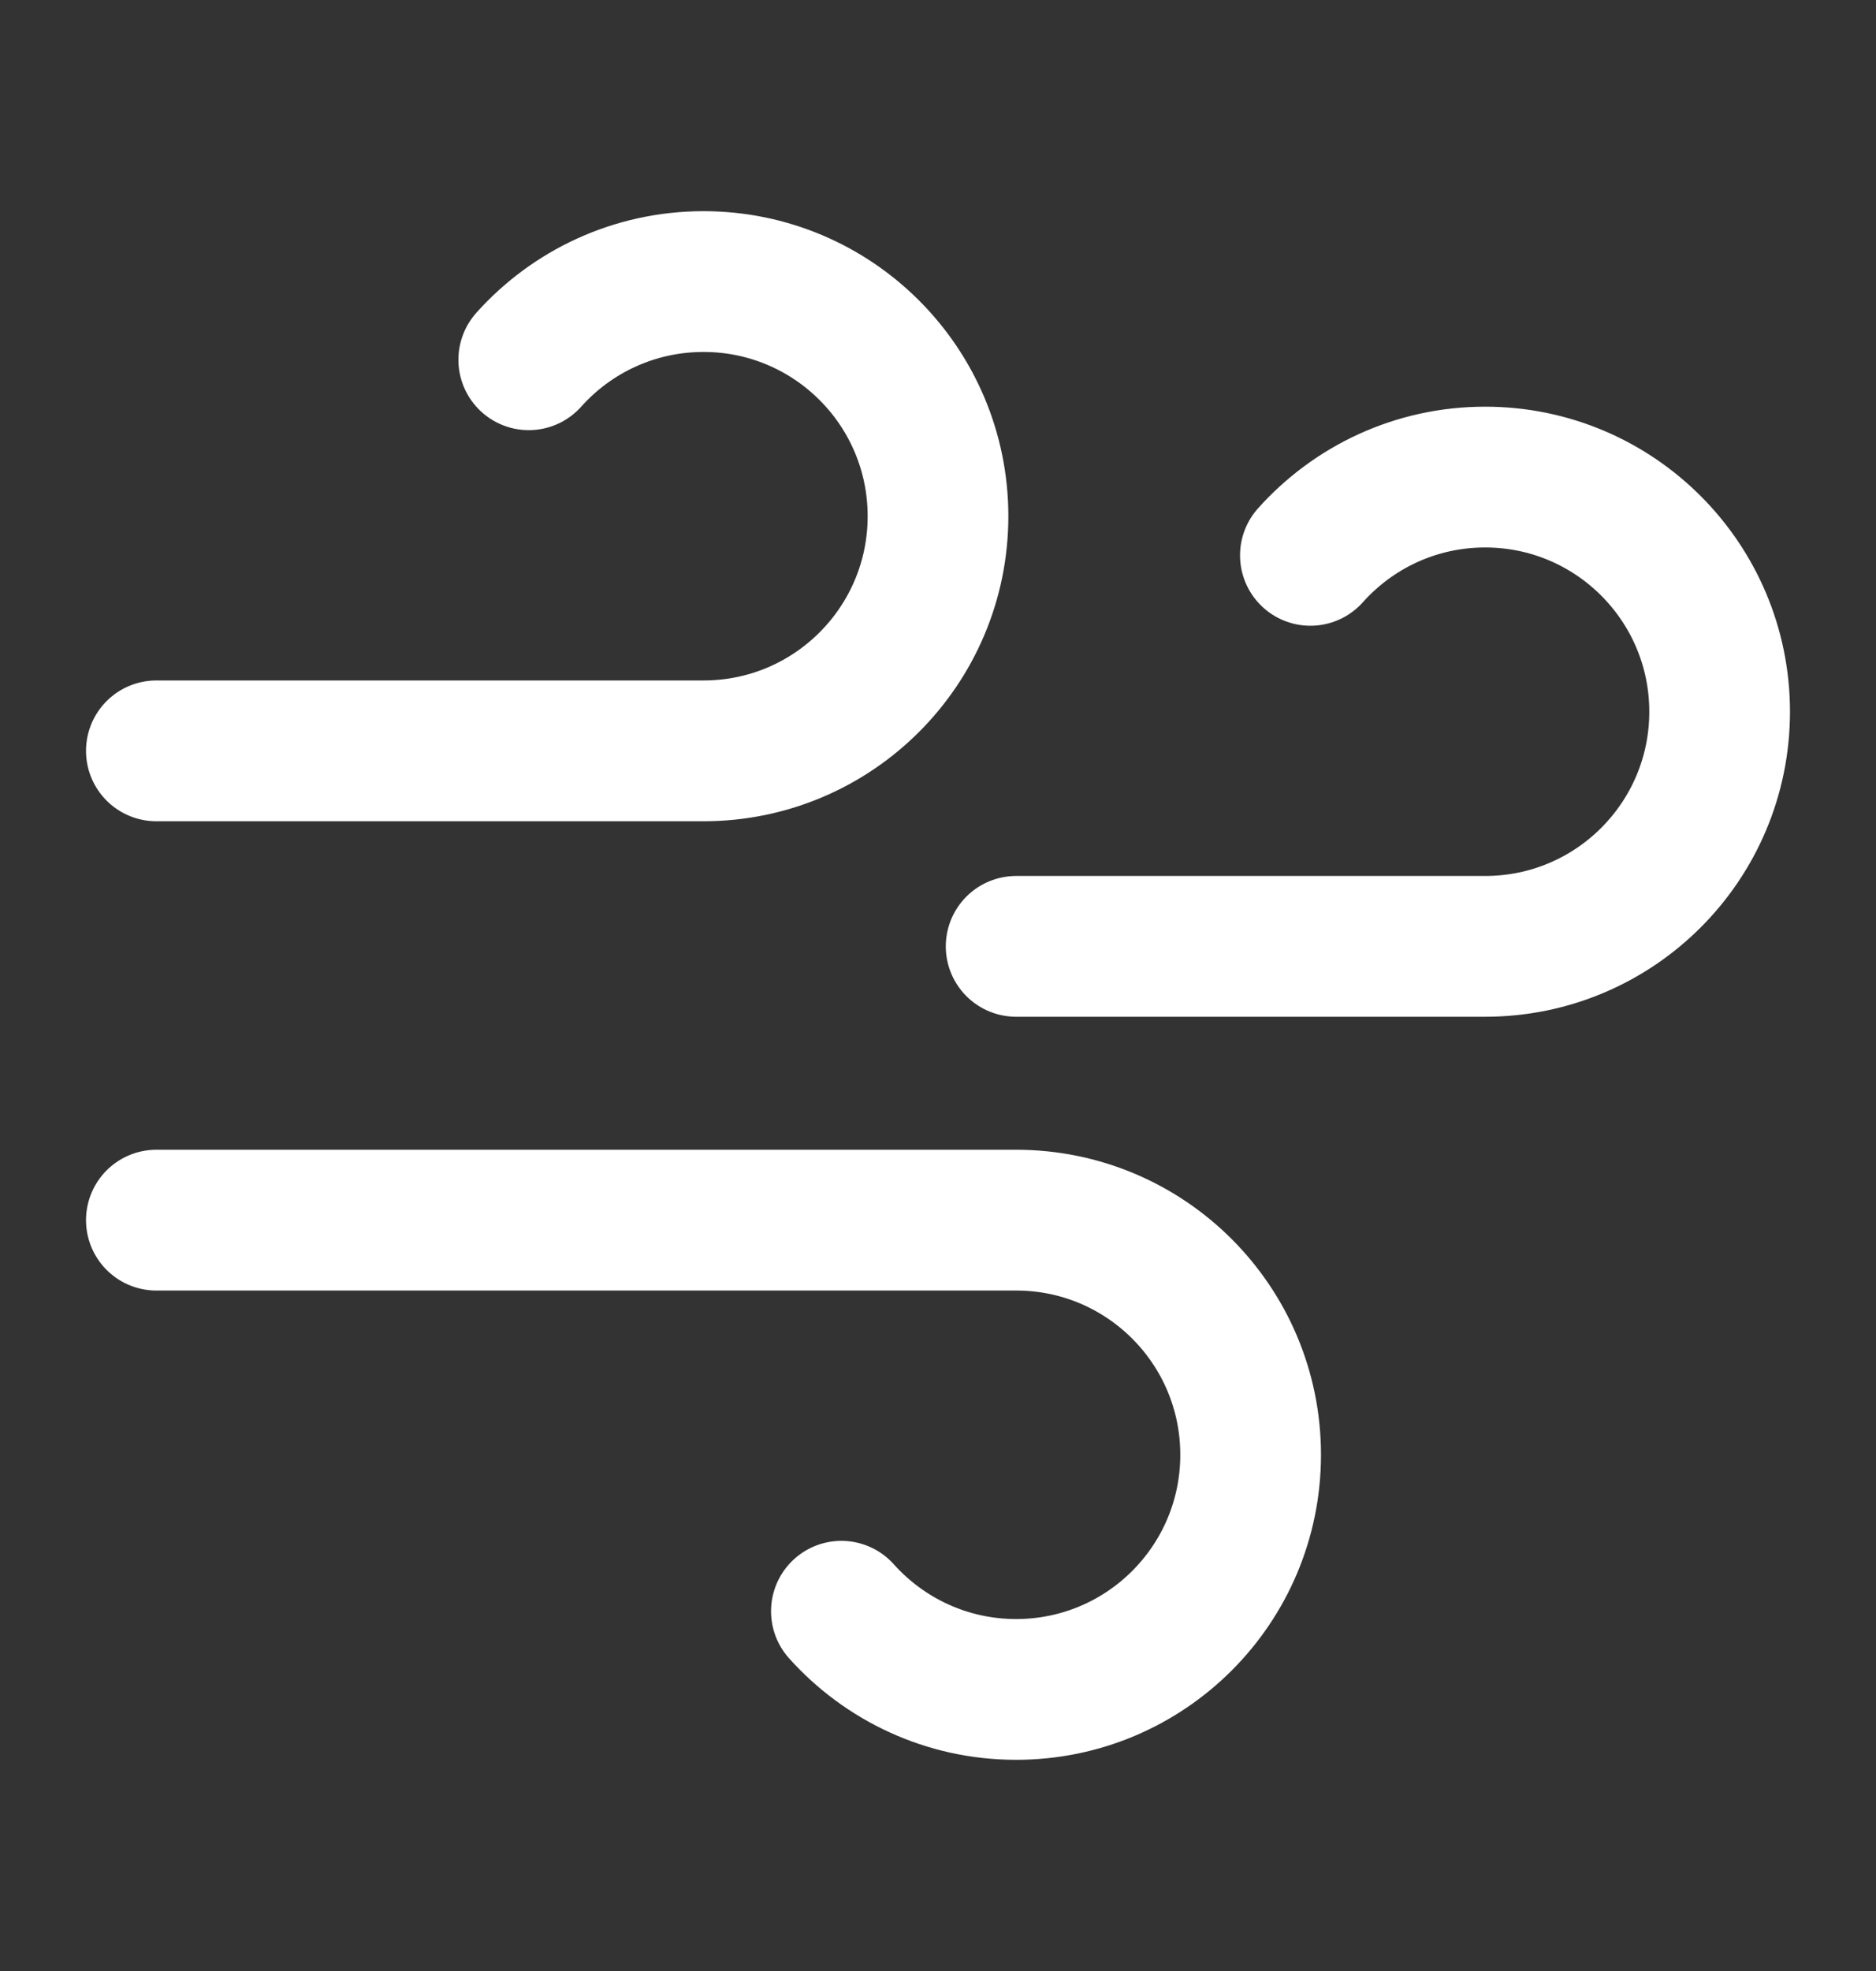
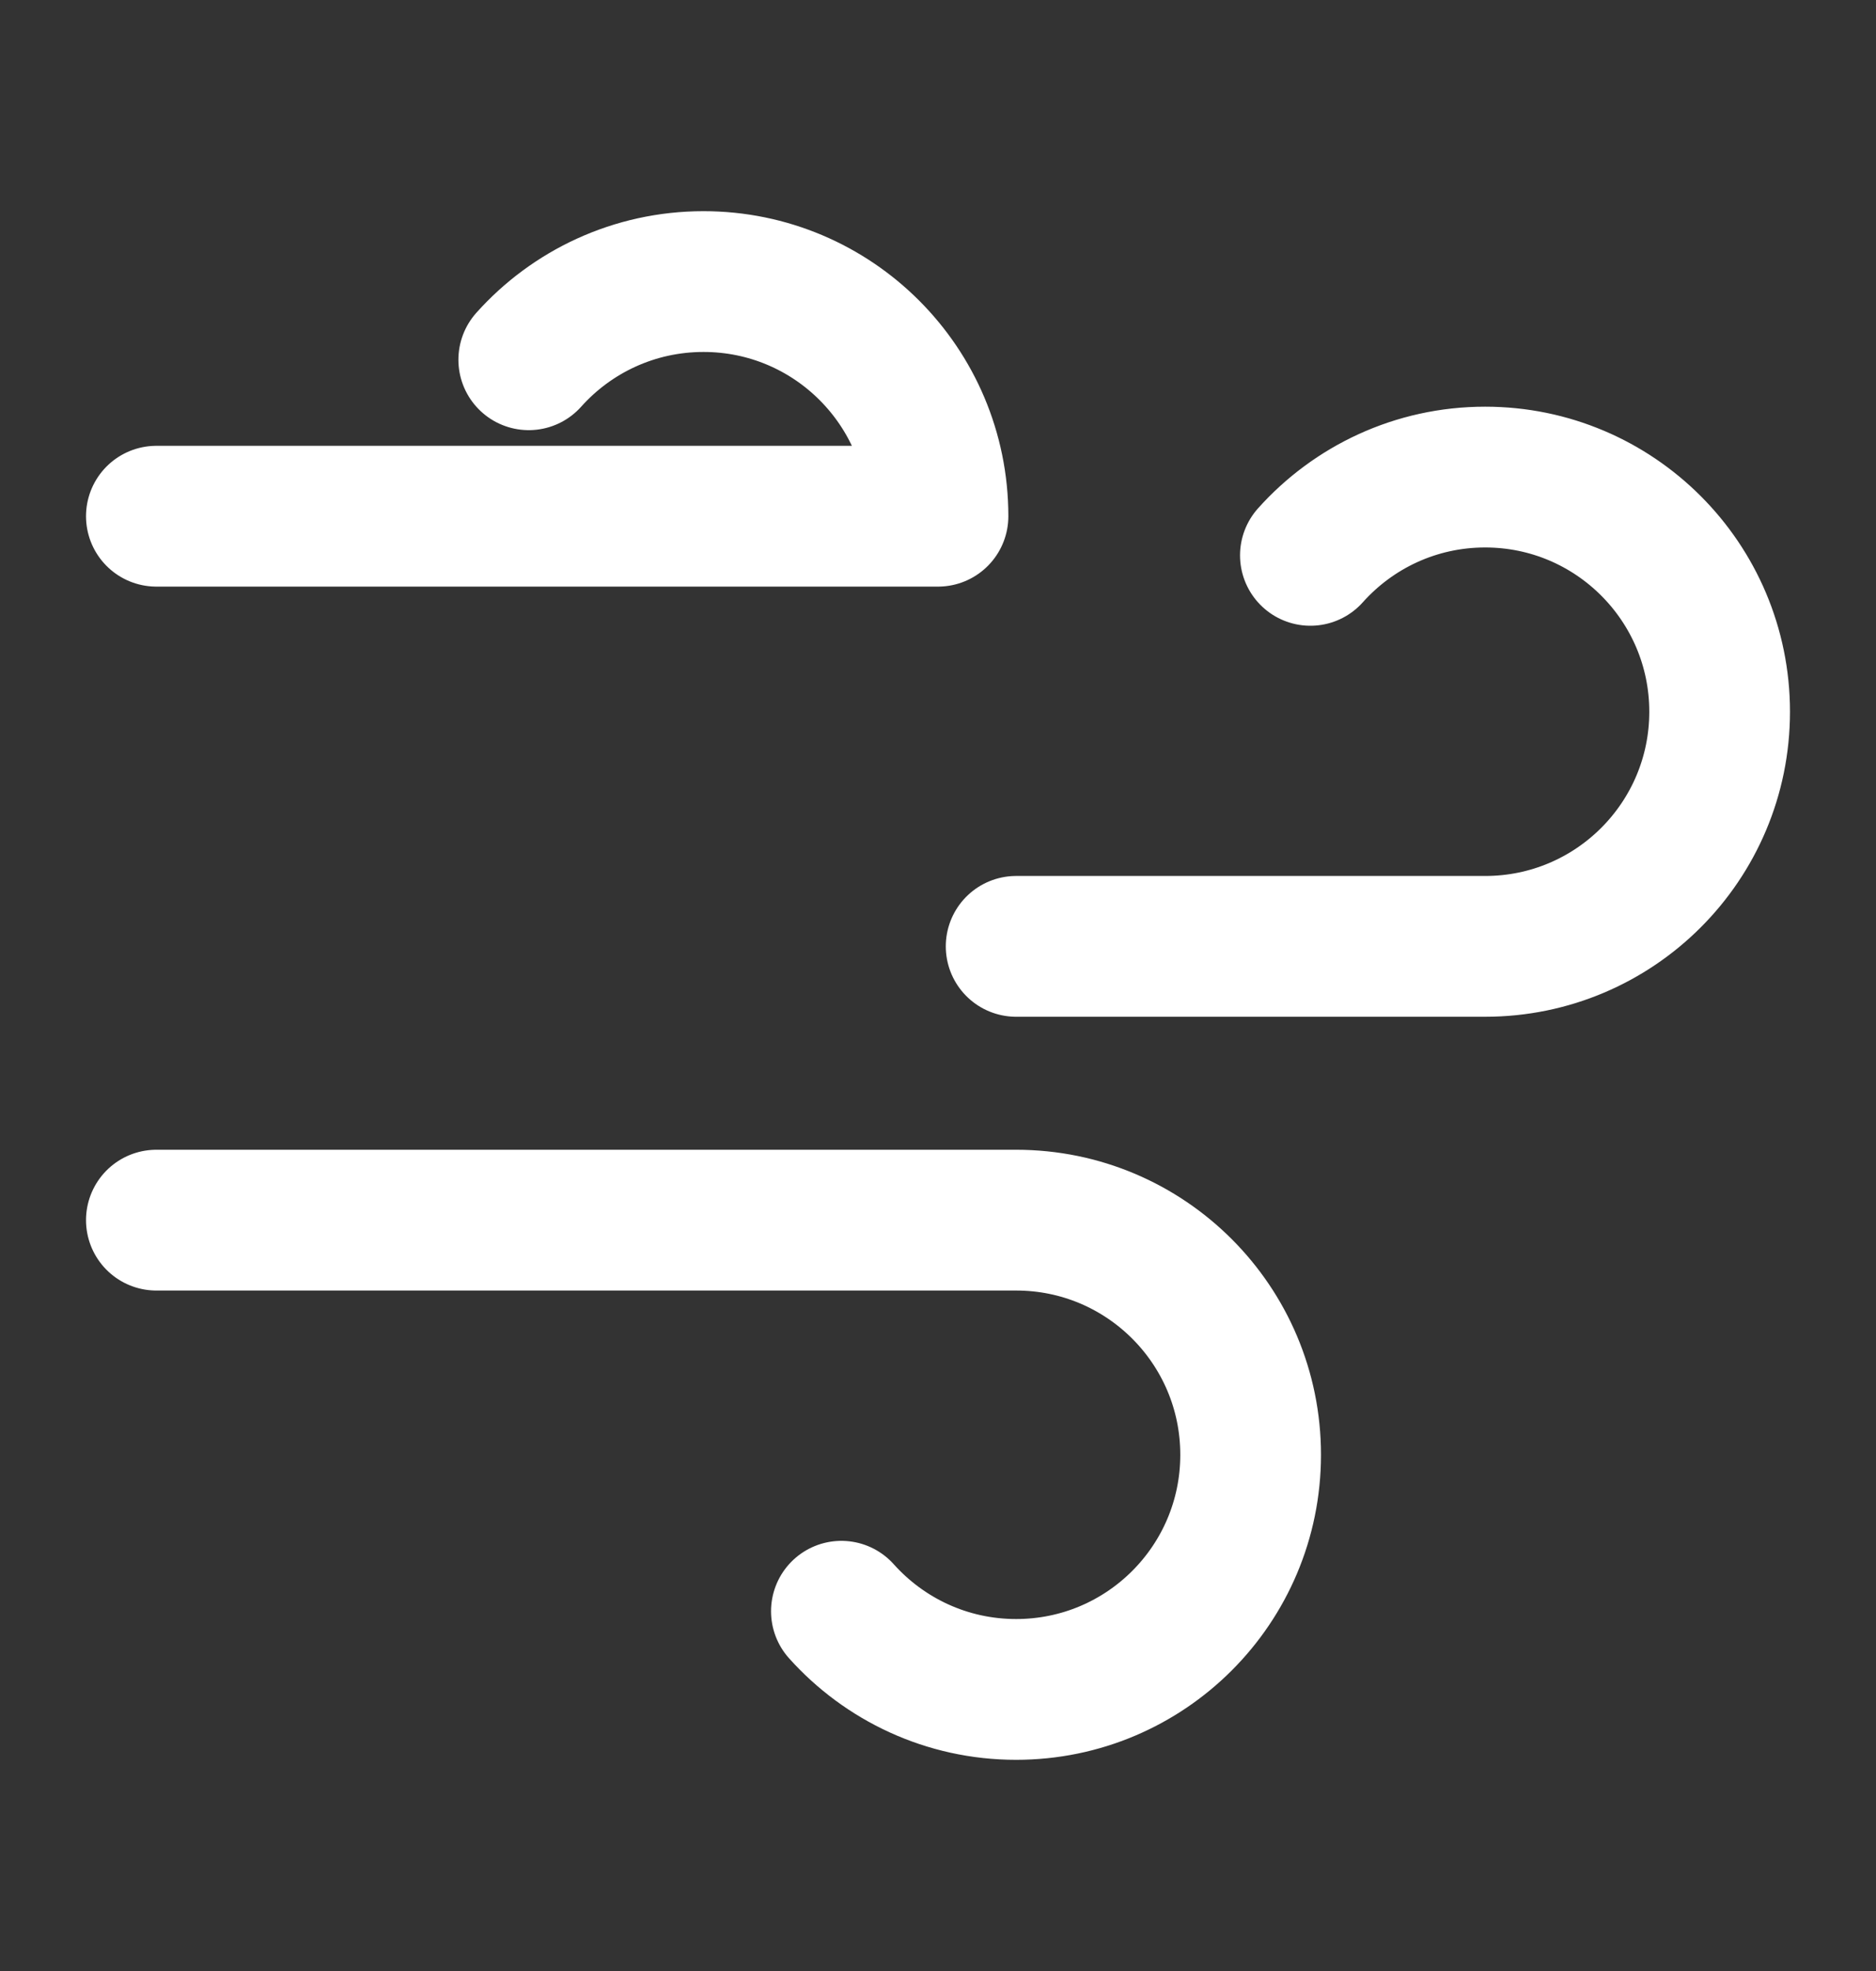
<svg xmlns="http://www.w3.org/2000/svg" width="20" height="21" viewBox="0 0 20 21" fill="none">
  <rect x="0" y="0" width="20" height="21" fill="#333333" stroke="none" />
-   <path d="M13.97 5.917C14.428 5.405 15.093 5.083 15.833 5.083C17.214 5.083 18.333 6.203 18.333 7.583C18.333 8.964 17.214 10.083 15.833 10.083H10.833M5.637 3.833C6.094 3.322 6.76 3 7.5 3C8.881 3 10 4.119 10 5.5C10 6.881 8.881 8 7.5 8H1.667M8.97 17.167C9.428 17.678 10.093 18 10.833 18C12.214 18 13.333 16.881 13.333 15.5C13.333 14.119 12.214 13 10.833 13H1.667" stroke="white" stroke-width="1.5" stroke-linecap="round" stroke-linejoin="round" />
+   <path d="M13.97 5.917C14.428 5.405 15.093 5.083 15.833 5.083C17.214 5.083 18.333 6.203 18.333 7.583C18.333 8.964 17.214 10.083 15.833 10.083H10.833M5.637 3.833C6.094 3.322 6.76 3 7.5 3C8.881 3 10 4.119 10 5.5H1.667M8.97 17.167C9.428 17.678 10.093 18 10.833 18C12.214 18 13.333 16.881 13.333 15.5C13.333 14.119 12.214 13 10.833 13H1.667" stroke="white" stroke-width="1.5" stroke-linecap="round" stroke-linejoin="round" />
</svg>